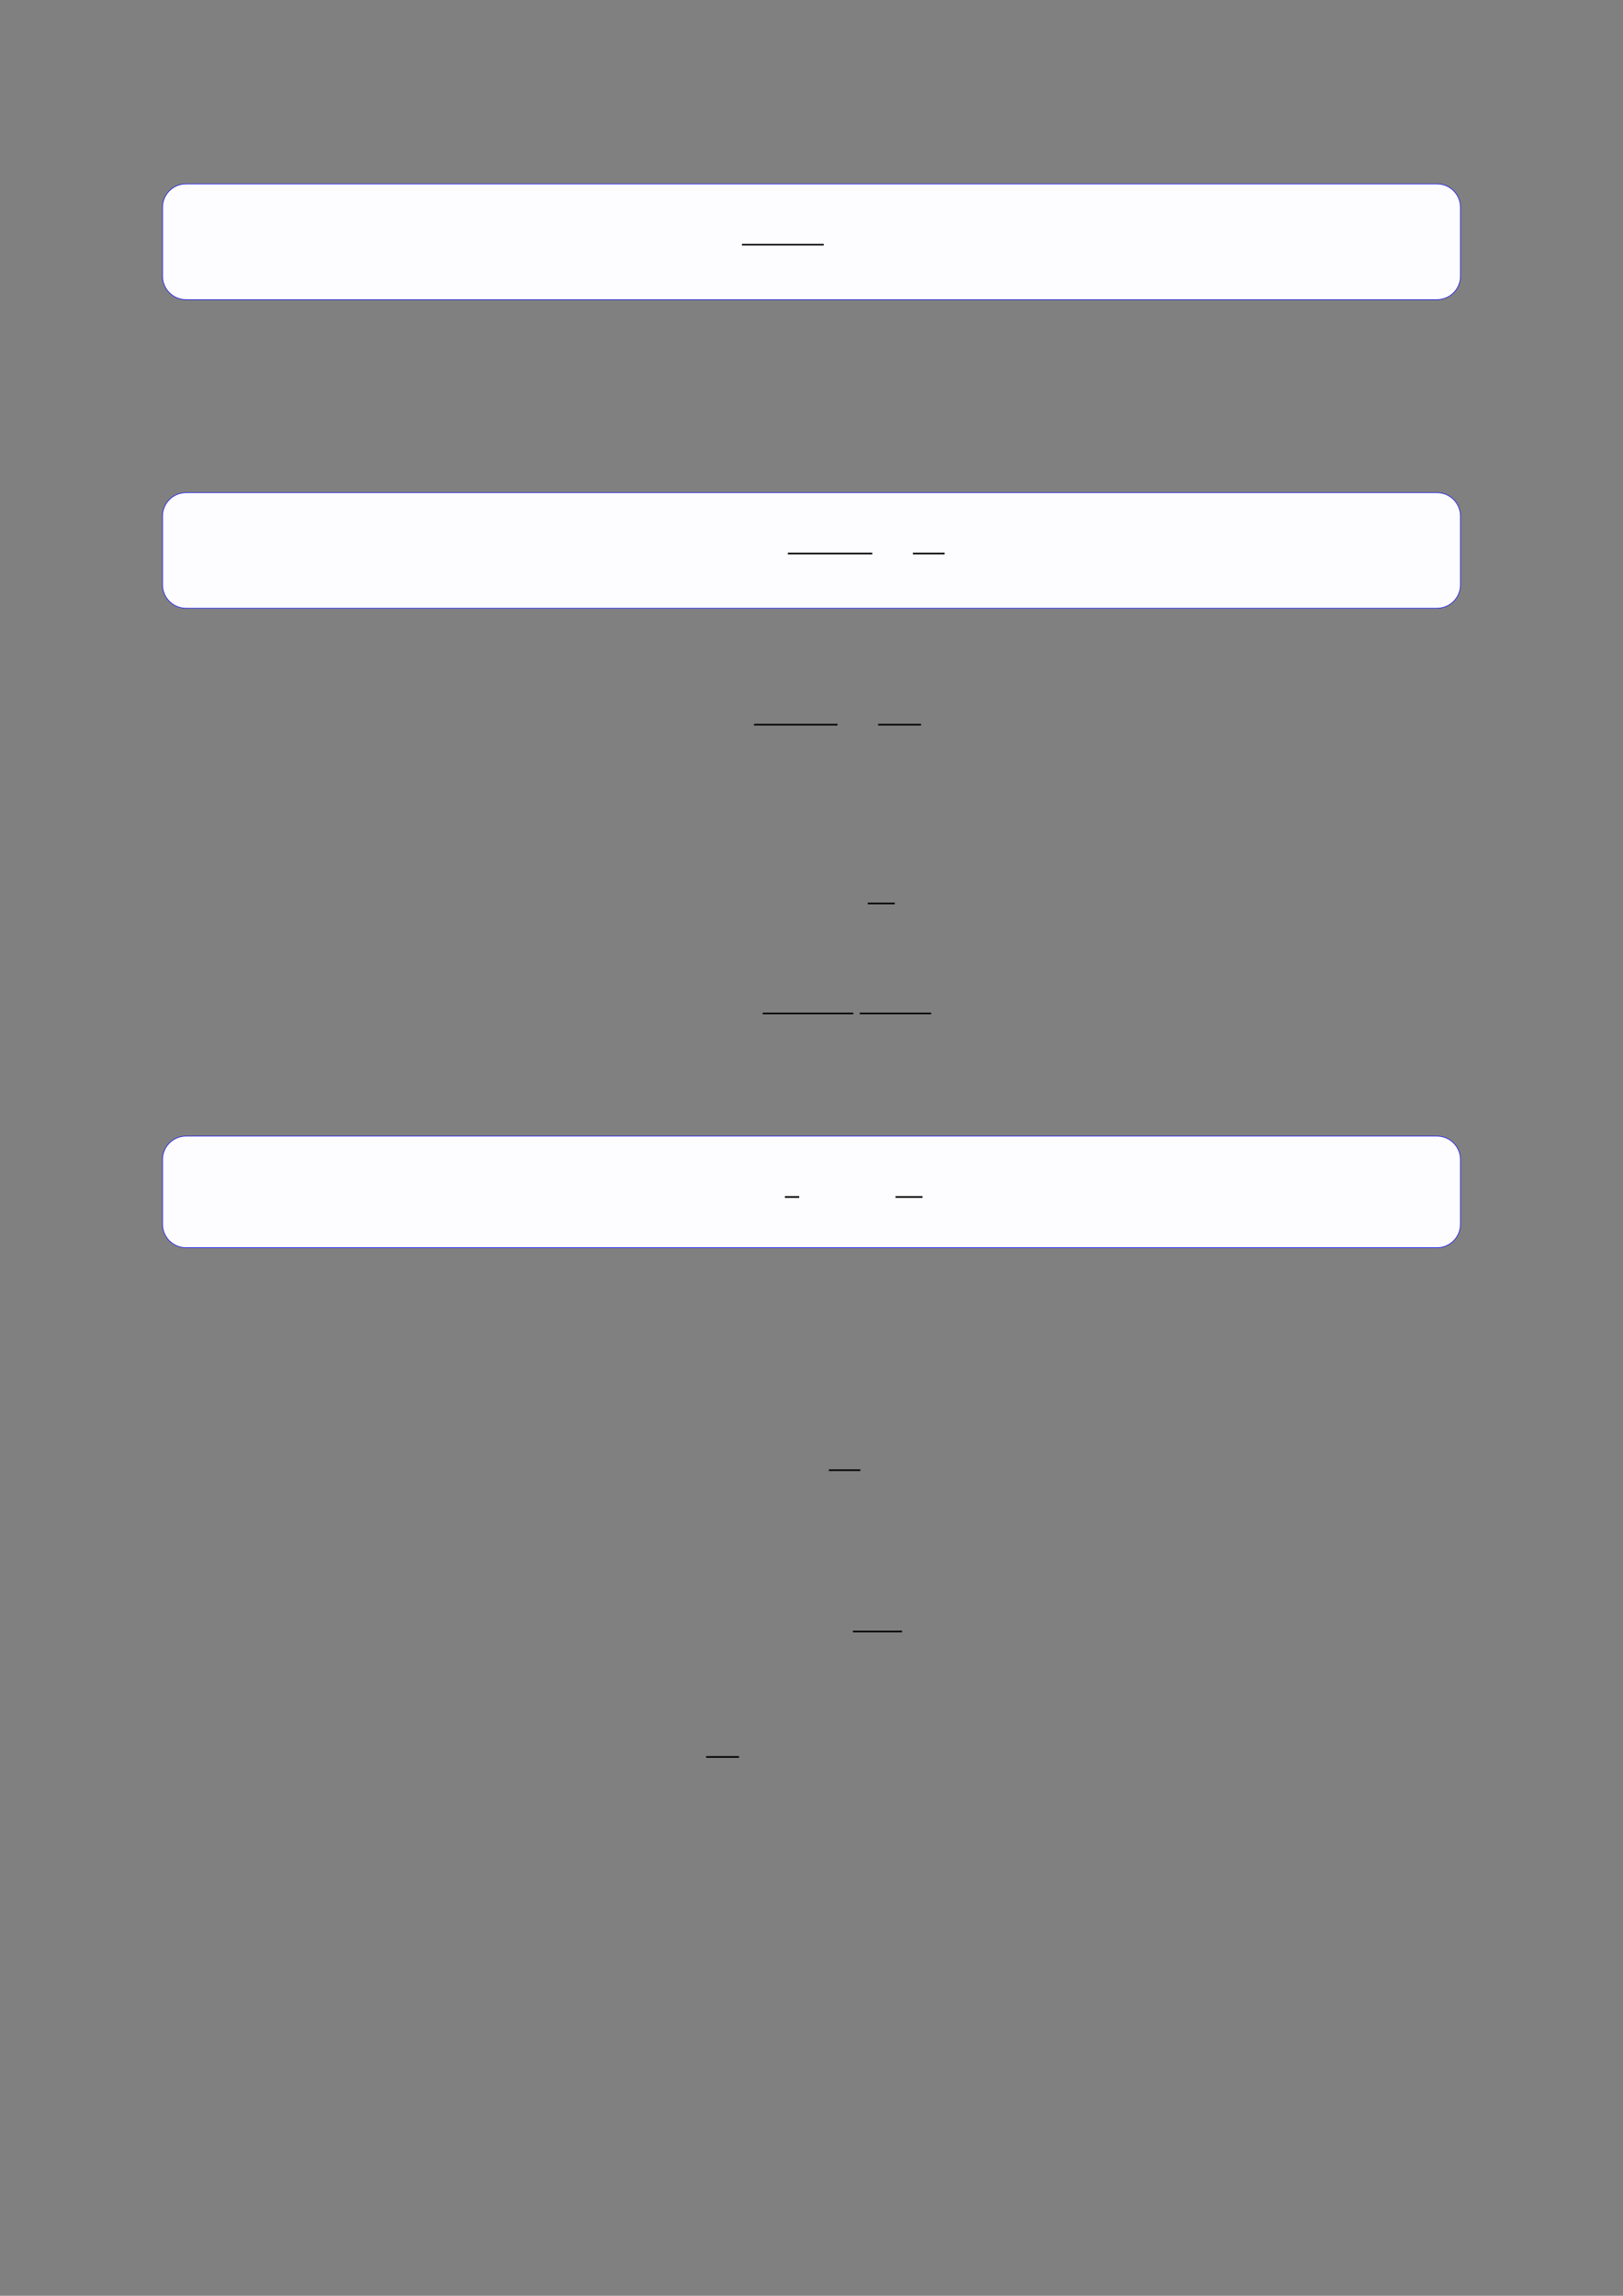
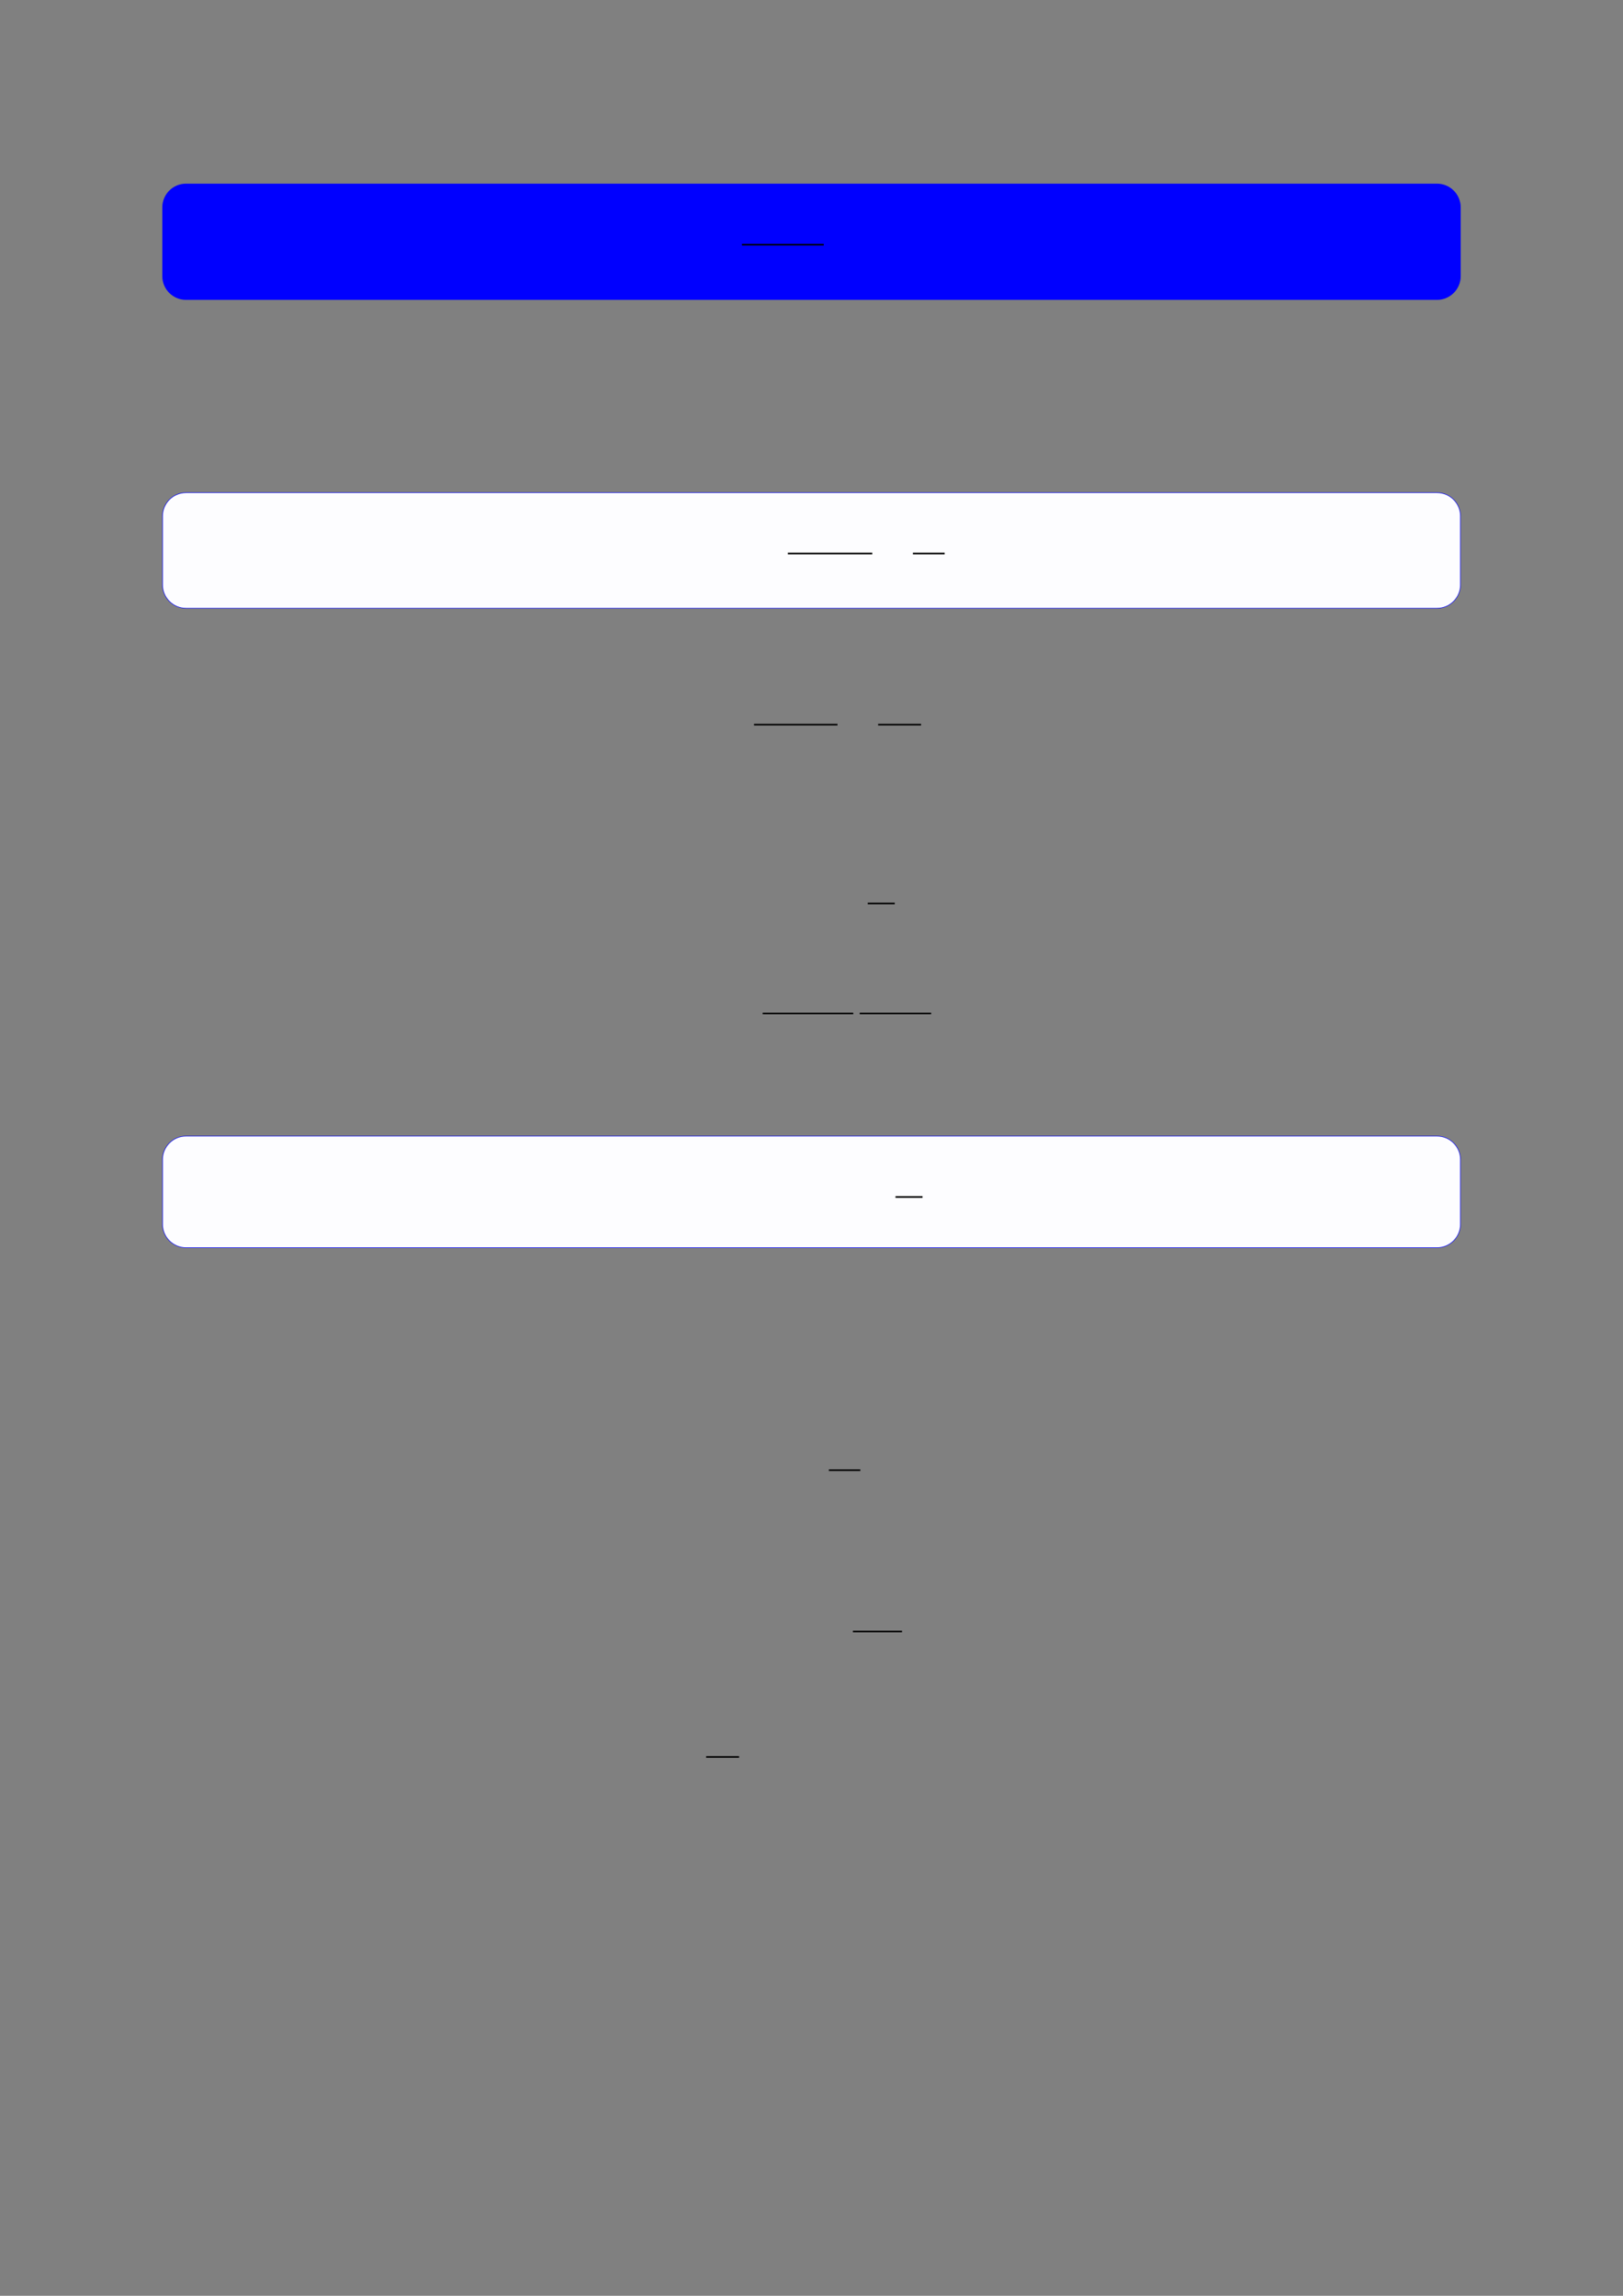
<svg xmlns="http://www.w3.org/2000/svg" width="3307.111" height="4677.167" viewBox="0 0 3307.111 4677.167">
  <rect x="0" y="0" width="3307.111" height="4677.167" fill="#808080" stroke="none" />
  <path fill-rule="nonzero" fill="rgb(0%, 0%, 100%)" fill-opacity="1" d="M 330.707 562.578 L 330.707 422.516 C 330.707 395.812 352.352 374.164 379.059 374.164 L 2928.066 374.164 C 2954.773 374.164 2976.418 395.812 2976.418 422.516 L 2976.418 562.578 C 2976.418 589.281 2954.773 610.93 2928.066 610.93 L 379.059 610.93 C 352.352 610.93 330.707 589.281 330.707 562.578 Z M 330.707 562.578 " />
-   <path fill-rule="nonzero" fill="rgb(98.999%, 98.999%, 100%)" fill-opacity="1" d="M 331.812 562.578 L 331.812 422.516 C 331.812 396.426 352.965 375.273 379.059 375.273 L 2928.066 375.273 C 2954.16 375.273 2975.312 396.426 2975.312 422.516 L 2975.312 562.578 C 2975.312 588.668 2954.16 609.82 2928.066 609.82 L 379.059 609.82 C 352.965 609.82 331.812 588.668 331.812 562.578 Z M 331.812 562.578 " />
  <path fill="none" stroke-width="0.588" stroke-linecap="butt" stroke-linejoin="miter" stroke="rgb(0%, 0%, 0%)" stroke-opacity="1" stroke-miterlimit="10" d="M 185.733 -35.268 L 215.735 -35.268 " transform="matrix(5.556, 0, 0, -5.556, 479.85, 302.589)" />
  <path fill-rule="nonzero" fill="rgb(0%, 0%, 100%)" fill-opacity="1" d="M 330.707 1191.344 L 330.707 1051.574 C 330.707 1024.871 352.352 1003.223 379.059 1003.223 L 2928.066 1003.223 C 2954.773 1003.223 2976.418 1024.871 2976.418 1051.574 L 2976.418 1191.344 C 2976.418 1218.047 2954.773 1239.695 2928.066 1239.695 L 379.059 1239.695 C 352.352 1239.695 330.707 1218.047 330.707 1191.344 Z M 330.707 1191.344 " />
  <path fill-rule="nonzero" fill="rgb(98.999%, 98.999%, 100%)" fill-opacity="1" d="M 331.812 1191.344 L 331.812 1051.574 C 331.812 1025.48 352.965 1004.328 379.059 1004.328 L 2928.066 1004.328 C 2954.16 1004.328 2975.312 1025.48 2975.312 1051.574 L 2975.312 1191.344 C 2975.312 1217.438 2954.16 1238.586 2928.066 1238.586 L 379.059 1238.586 C 352.965 1238.586 331.812 1217.438 331.812 1191.344 Z M 331.812 1191.344 " />
  <path fill="none" stroke-width="0.588" stroke-linecap="butt" stroke-linejoin="miter" stroke="rgb(0%, 0%, 0%)" stroke-opacity="1" stroke-miterlimit="10" d="M 202.57 -148.446 L 233.541 -148.446 " transform="matrix(5.556, 0, 0, -5.556, 479.85, 302.883)" />
  <path fill="none" stroke-width="0.588" stroke-linecap="butt" stroke-linejoin="miter" stroke="rgb(0%, 0%, 0%)" stroke-opacity="1" stroke-miterlimit="10" d="M 248.443 -148.446 L 260.082 -148.446 " transform="matrix(5.556, 0, 0, -5.556, 479.85, 302.883)" />
  <path fill="none" stroke-width="0.588" stroke-linecap="butt" stroke-linejoin="miter" stroke="rgb(0%, 0%, 0%)" stroke-opacity="1" stroke-miterlimit="10" d="M 204.534 -193.718 L 235.153 -193.718 " transform="matrix(5.556, 0, 0, -5.556, 400, 400)" />
  <path fill="none" stroke-width="0.588" stroke-linecap="butt" stroke-linejoin="miter" stroke="rgb(0%, 0%, 0%)" stroke-opacity="1" stroke-miterlimit="10" d="M 250.055 -193.718 L 265.805 -193.718 " transform="matrix(5.556, 0, 0, -5.556, 400, 400)" />
  <path fill="none" stroke-width="0.588" stroke-linecap="butt" stroke-linejoin="miter" stroke="rgb(0%, 0%, 0%)" stroke-opacity="1" stroke-miterlimit="10" d="M 246.246 -259.284 L 256.154 -259.284 " transform="matrix(5.556, 0, 0, -5.556, 400, 400)" />
  <path fill="none" stroke-width="0.588" stroke-linecap="butt" stroke-linejoin="miter" stroke="rgb(0%, 0%, 0%)" stroke-opacity="1" stroke-miterlimit="10" d="M 207.711 -299.627 L 240.926 -299.627 " transform="matrix(5.556, 0, 0, -5.556, 400, 400)" />
  <path fill="none" stroke-width="0.588" stroke-linecap="butt" stroke-linejoin="miter" stroke="rgb(0%, 0%, 0%)" stroke-opacity="1" stroke-miterlimit="10" d="M 243.317 -299.627 L 269.495 -299.627 " transform="matrix(5.556, 0, 0, -5.556, 400, 400)" />
  <path fill-rule="nonzero" fill="rgb(0%, 0%, 100%)" fill-opacity="1" d="M 330.707 2494.027 L 330.707 2362.426 C 330.707 2335.719 352.352 2314.074 379.059 2314.074 L 2928.066 2314.074 C 2954.773 2314.074 2976.418 2335.719 2976.418 2362.426 L 2976.418 2494.027 C 2976.418 2520.73 2954.773 2542.379 2928.066 2542.379 L 379.059 2542.379 C 352.352 2542.379 330.707 2520.73 330.707 2494.027 Z M 330.707 2494.027 " />
  <path fill-rule="nonzero" fill="rgb(98.999%, 98.999%, 100%)" fill-opacity="1" d="M 331.812 2494.027 L 331.812 2362.426 C 331.812 2336.332 352.965 2315.18 379.059 2315.18 L 2928.066 2315.18 C 2954.16 2315.18 2975.312 2336.332 2975.312 2362.426 L 2975.312 2494.027 C 2975.312 2520.117 2954.16 2541.27 2928.066 2541.27 L 379.059 2541.27 C 352.965 2541.27 331.812 2520.117 331.812 2494.027 Z M 331.812 2494.027 " />
-   <path fill="none" stroke-width="0.588" stroke-linecap="butt" stroke-linejoin="miter" stroke="rgb(0%, 0%, 0%)" stroke-opacity="1" stroke-miterlimit="10" d="M 201.491 -382.929 L 206.741 -382.929 " transform="matrix(5.556, 0, 0, -5.556, 479.85, 311.05)" />
  <path fill="none" stroke-width="0.588" stroke-linecap="butt" stroke-linejoin="miter" stroke="rgb(0%, 0%, 0%)" stroke-opacity="1" stroke-miterlimit="10" d="M 242.059 -382.929 L 251.967 -382.929 " transform="matrix(5.556, 0, 0, -5.556, 479.85, 311.05)" />
  <path fill="none" stroke-width="0.588" stroke-linecap="butt" stroke-linejoin="miter" stroke="rgb(0%, 0%, 0%)" stroke-opacity="1" stroke-miterlimit="10" d="M 231.99 -467.095 L 243.536 -467.095 " transform="matrix(5.556, 0, 0, -5.556, 400, 400)" />
  <path fill="none" stroke-width="0.588" stroke-linecap="butt" stroke-linejoin="miter" stroke="rgb(0%, 0%, 0%)" stroke-opacity="1" stroke-miterlimit="10" d="M 240.802 -526.244 L 258.822 -526.244 " transform="matrix(5.556, 0, 0, -5.556, 400, 400)" />
  <path fill="none" stroke-width="0.588" stroke-linecap="butt" stroke-linejoin="miter" stroke="rgb(0%, 0%, 0%)" stroke-opacity="1" stroke-miterlimit="10" d="M 186.981 -572.246 L 199.063 -572.246 " transform="matrix(5.556, 0, 0, -5.556, 400, 400)" />
</svg>